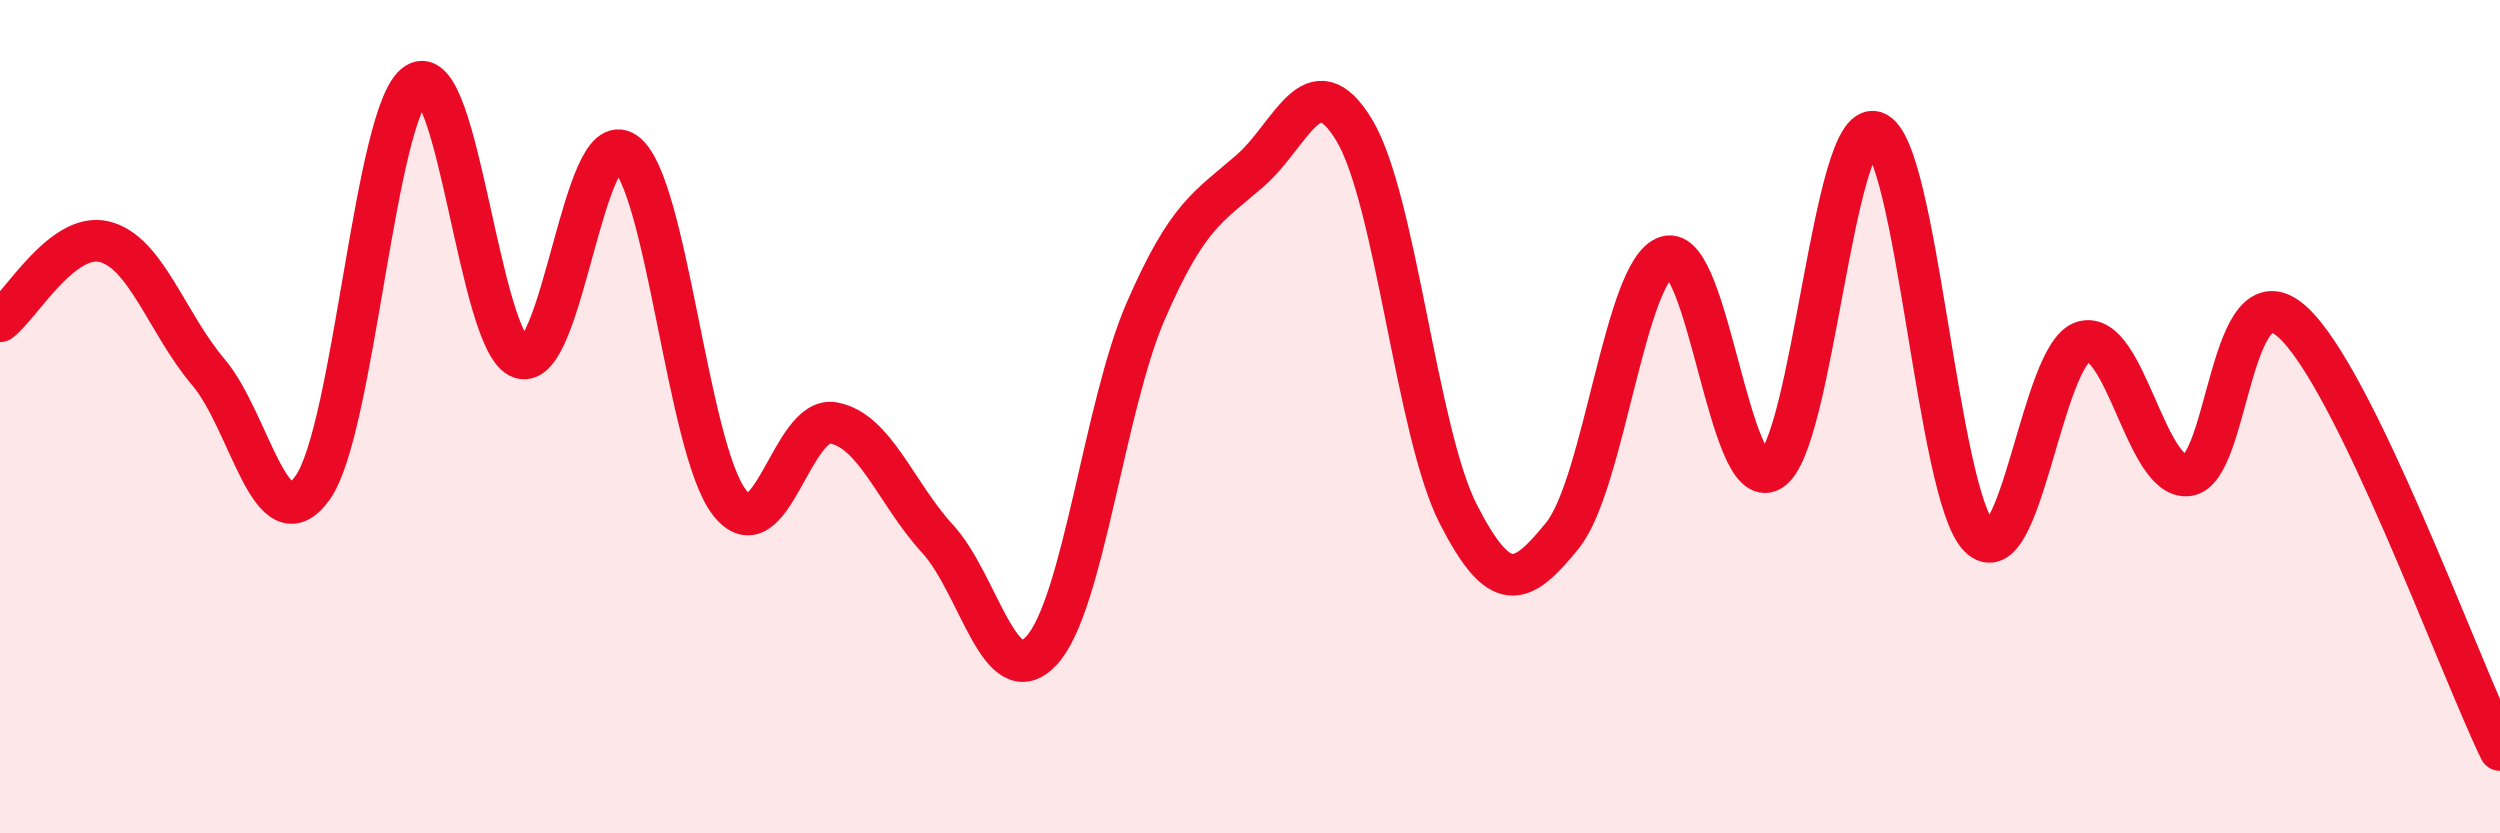
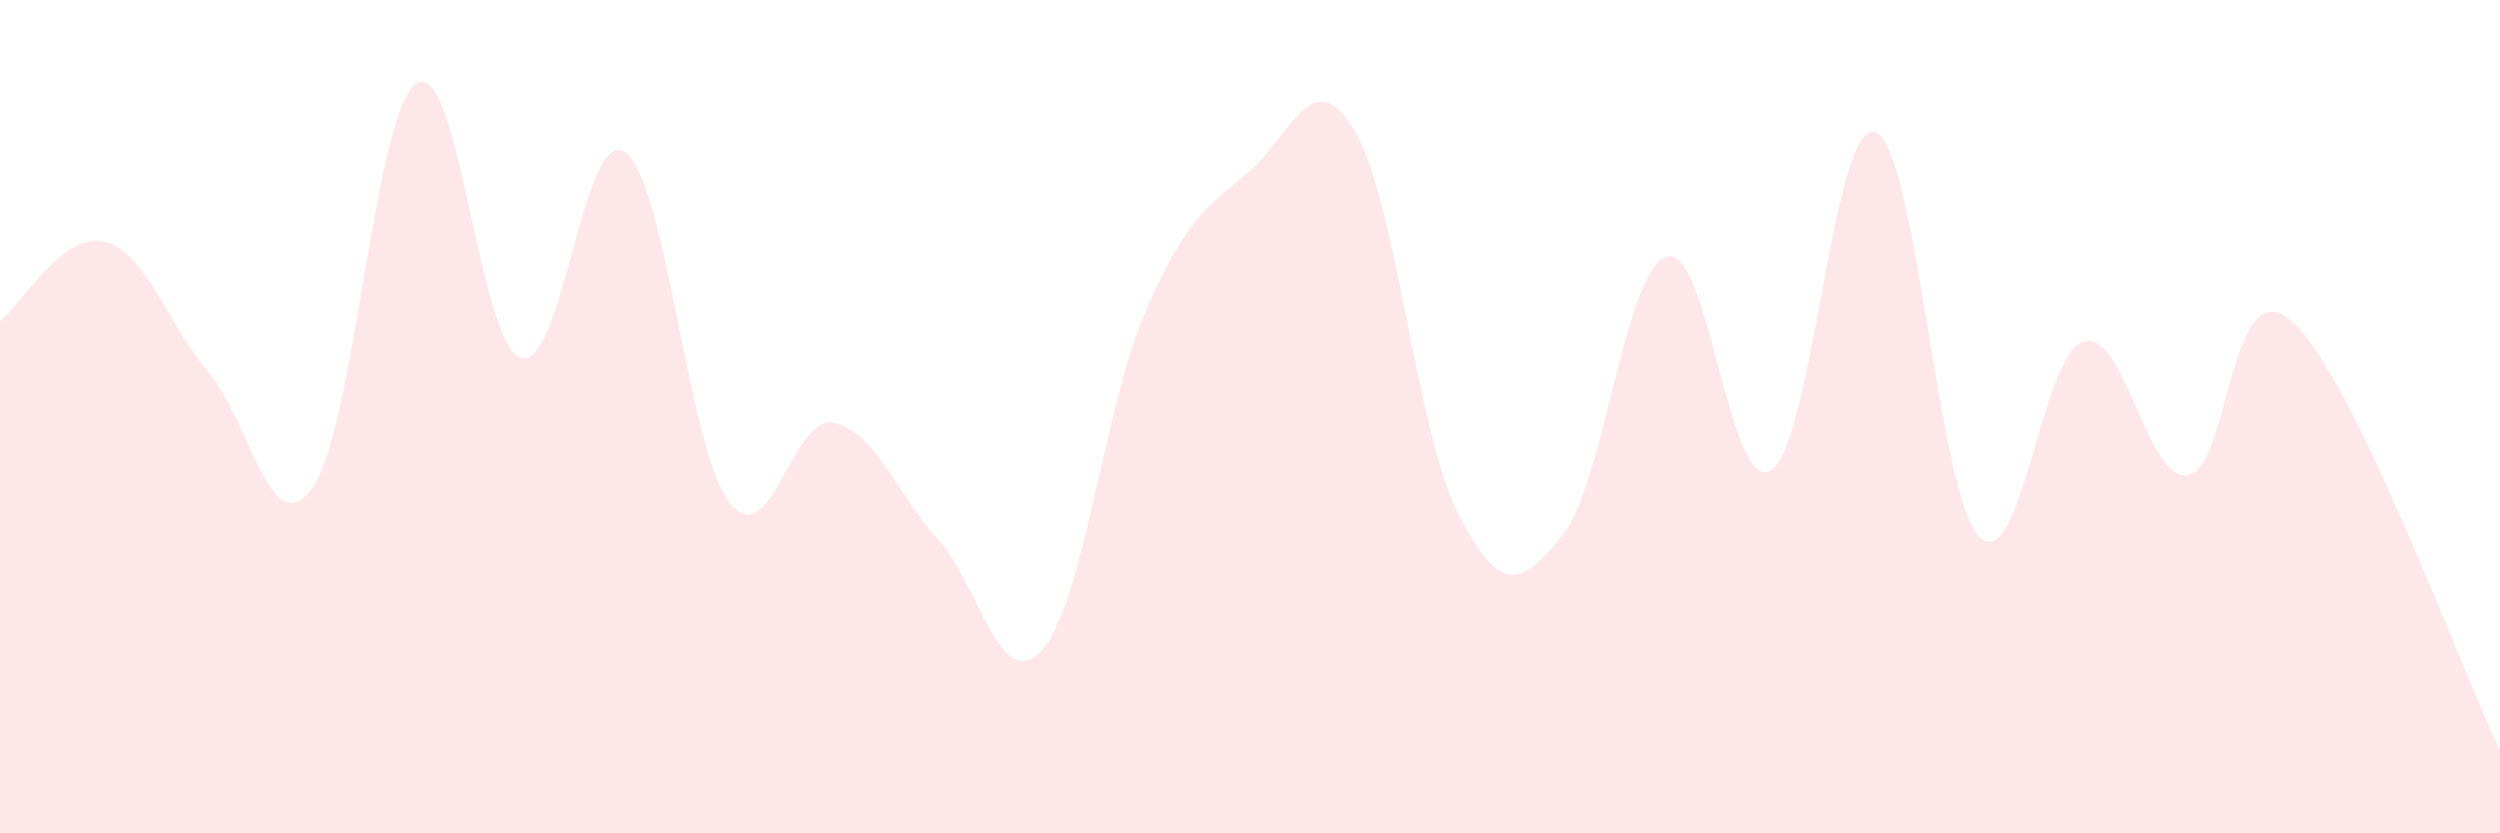
<svg xmlns="http://www.w3.org/2000/svg" width="60" height="20" viewBox="0 0 60 20">
  <path d="M 0,7.71 C 0.5,7.33 1.5,5.56 2.5,5.8 C 3.5,6.04 4,7.75 5,8.93 C 6,10.11 6.5,13.1 7.5,11.71 C 8.5,10.32 9,2.62 10,2 C 11,1.38 11.5,8.26 12.5,8.59 C 13.5,8.92 14,2.97 15,3.66 C 16,4.35 16.5,10.75 17.5,12.05 C 18.5,13.35 19,9.97 20,10.15 C 21,10.33 21.5,11.84 22.5,12.93 C 23.5,14.02 24,16.7 25,15.61 C 26,14.52 26.5,9.76 27.5,7.46 C 28.5,5.16 29,4.97 30,4.1 C 31,3.23 31.5,1.47 32.5,3.12 C 33.5,4.77 34,10.39 35,12.34 C 36,14.29 36.5,14.09 37.5,12.85 C 38.5,11.61 39,6.47 40,6.16 C 41,5.85 41.5,11.89 42.5,11.29 C 43.5,10.69 44,2.85 45,3.17 C 46,3.49 46.5,11.87 47.5,12.88 C 48.5,13.89 49,8.49 50,8.2 C 51,7.91 51.5,11.51 52.5,11.41 C 53.5,11.31 53.5,6.39 55,7.71 C 56.5,9.03 59,15.94 60,18L60 20L0 20Z" fill="#EB0A25" opacity="0.1" stroke-linecap="round" stroke-linejoin="round" />
-   <path d="M 0,7.71 C 0.5,7.33 1.5,5.56 2.5,5.8 C 3.5,6.04 4,7.75 5,8.93 C 6,10.11 6.5,13.1 7.5,11.71 C 8.5,10.32 9,2.62 10,2 C 11,1.38 11.5,8.26 12.5,8.59 C 13.5,8.92 14,2.97 15,3.66 C 16,4.35 16.5,10.75 17.5,12.05 C 18.5,13.35 19,9.97 20,10.15 C 21,10.33 21.5,11.84 22.5,12.93 C 23.5,14.02 24,16.7 25,15.61 C 26,14.52 26.5,9.76 27.5,7.46 C 28.5,5.16 29,4.97 30,4.1 C 31,3.23 31.5,1.47 32.5,3.12 C 33.5,4.77 34,10.39 35,12.34 C 36,14.29 36.5,14.09 37.5,12.85 C 38.5,11.61 39,6.47 40,6.16 C 41,5.85 41.5,11.89 42.5,11.29 C 43.5,10.69 44,2.85 45,3.17 C 46,3.49 46.5,11.87 47.5,12.88 C 48.5,13.89 49,8.49 50,8.2 C 51,7.91 51.5,11.51 52.5,11.41 C 53.5,11.31 53.5,6.39 55,7.71 C 56.5,9.03 59,15.94 60,18" stroke="#EB0A25" stroke-width="1" fill="none" stroke-linecap="round" stroke-linejoin="round" />
</svg>